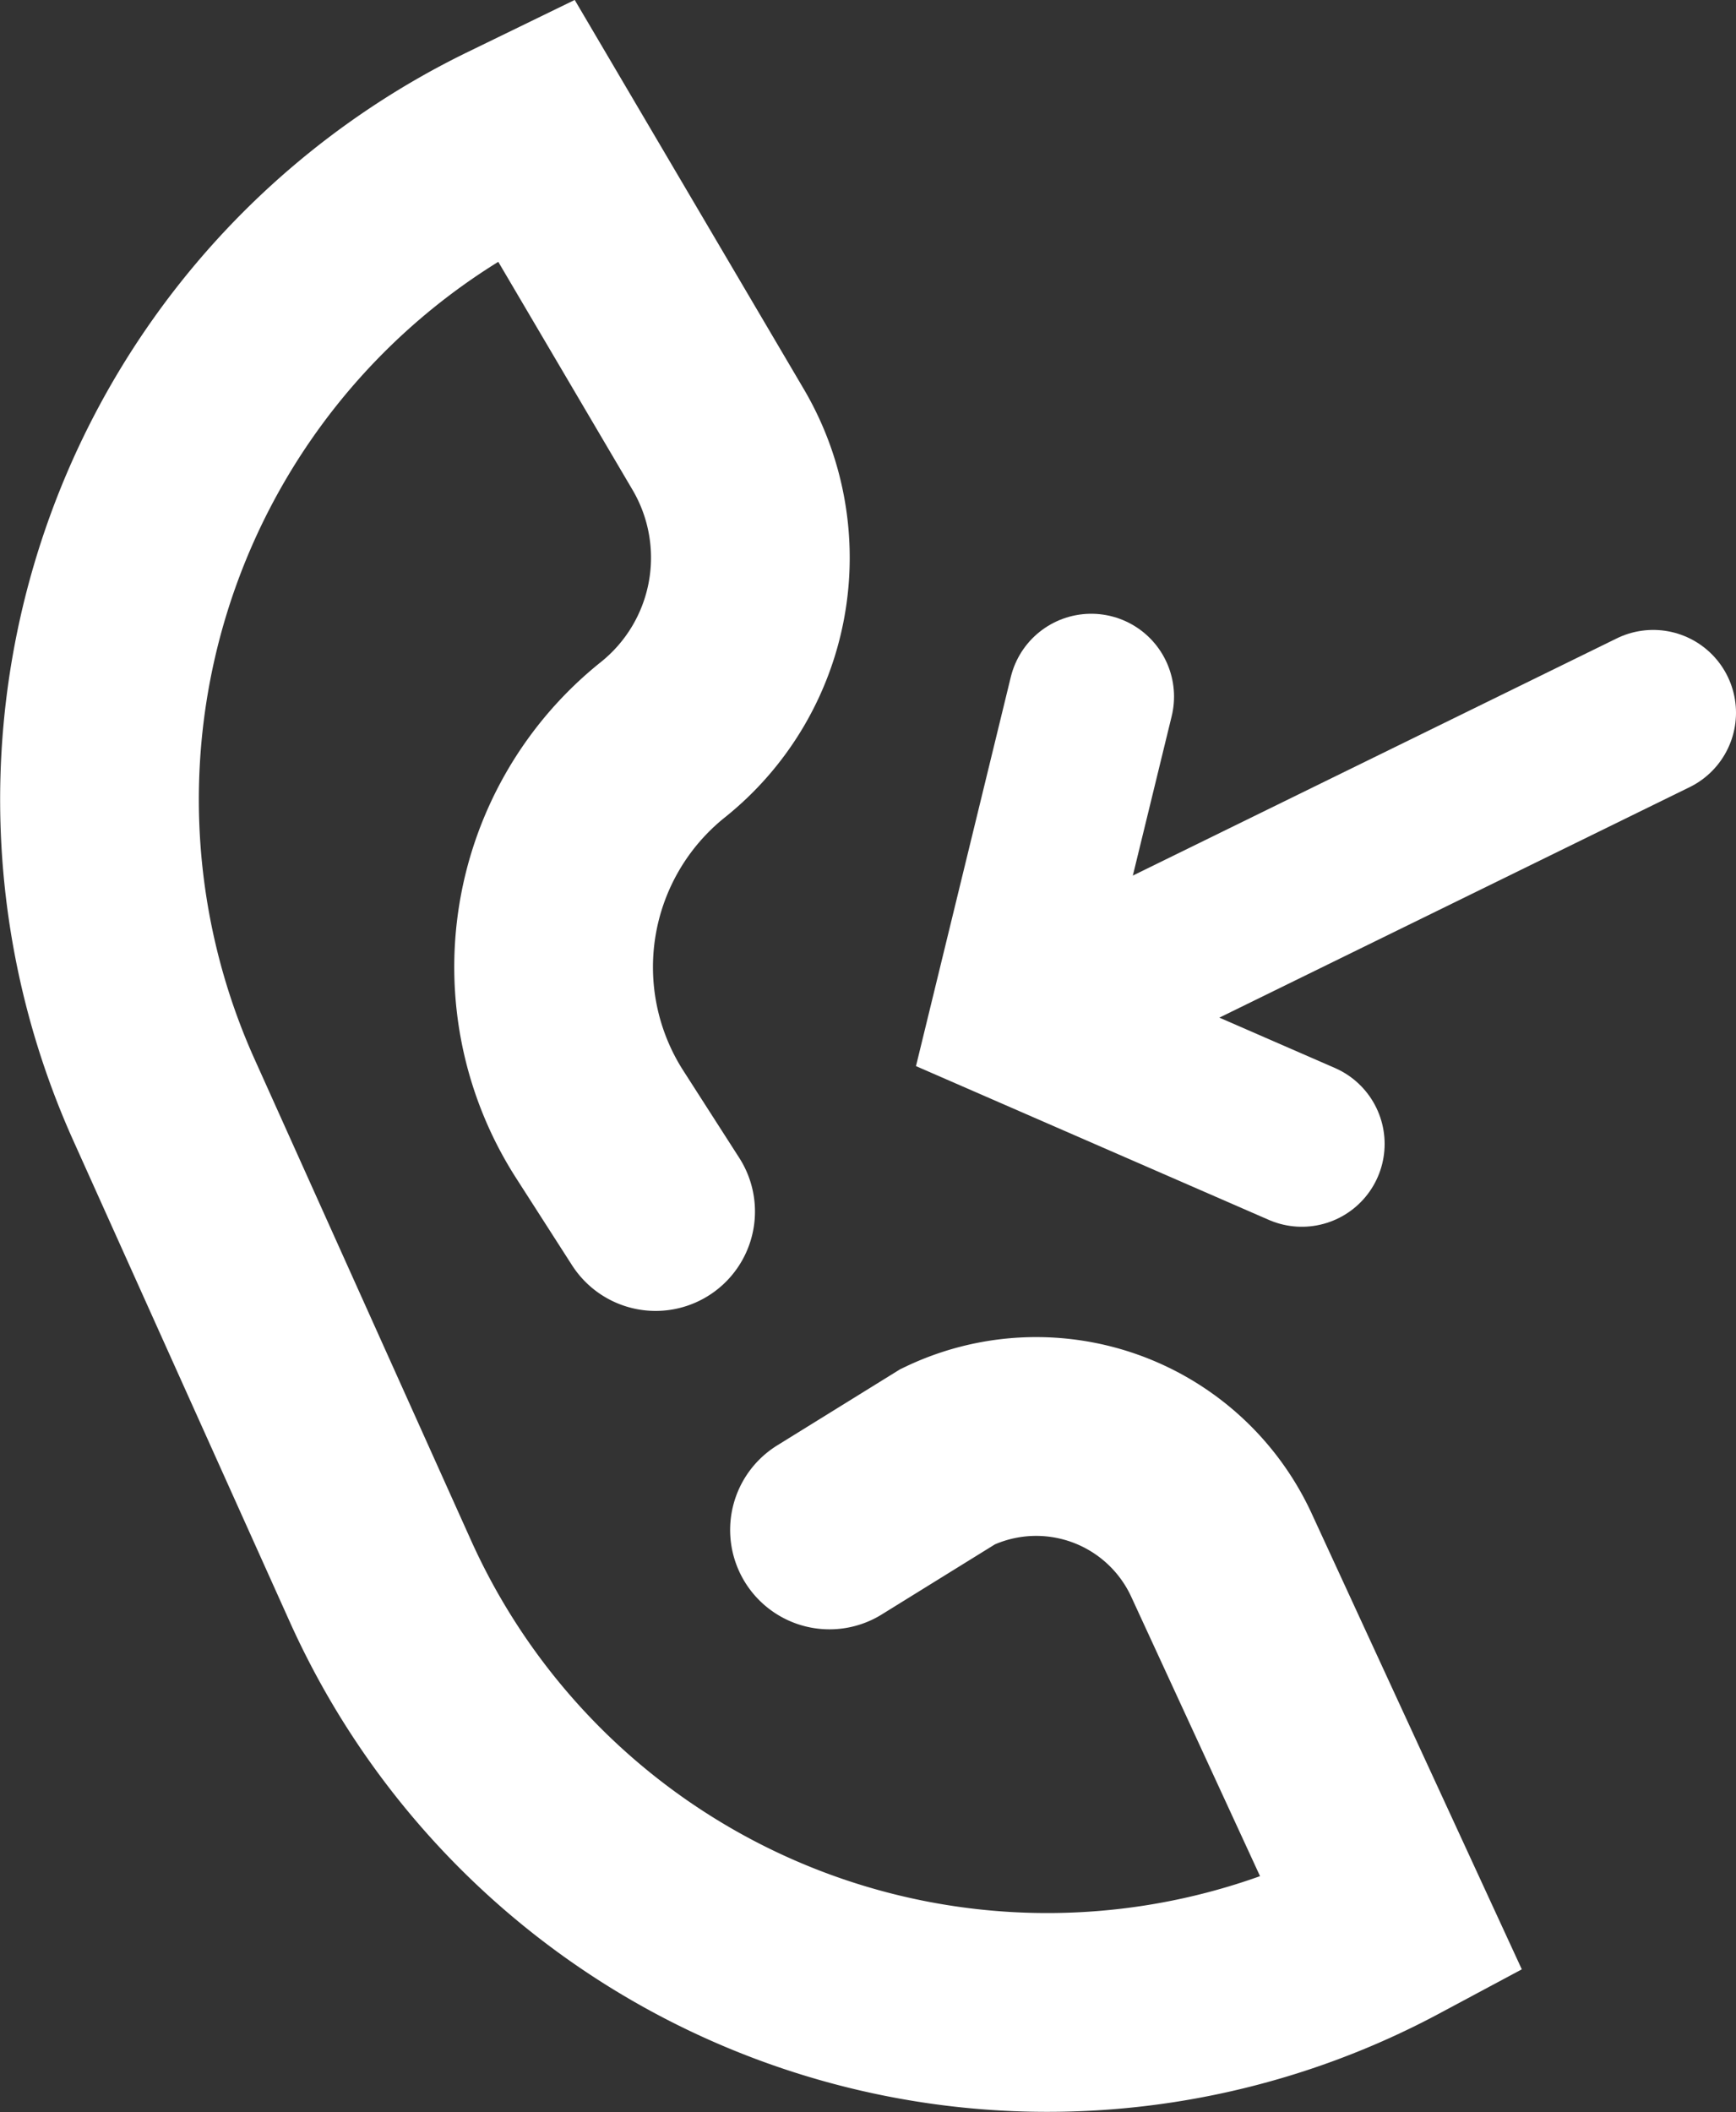
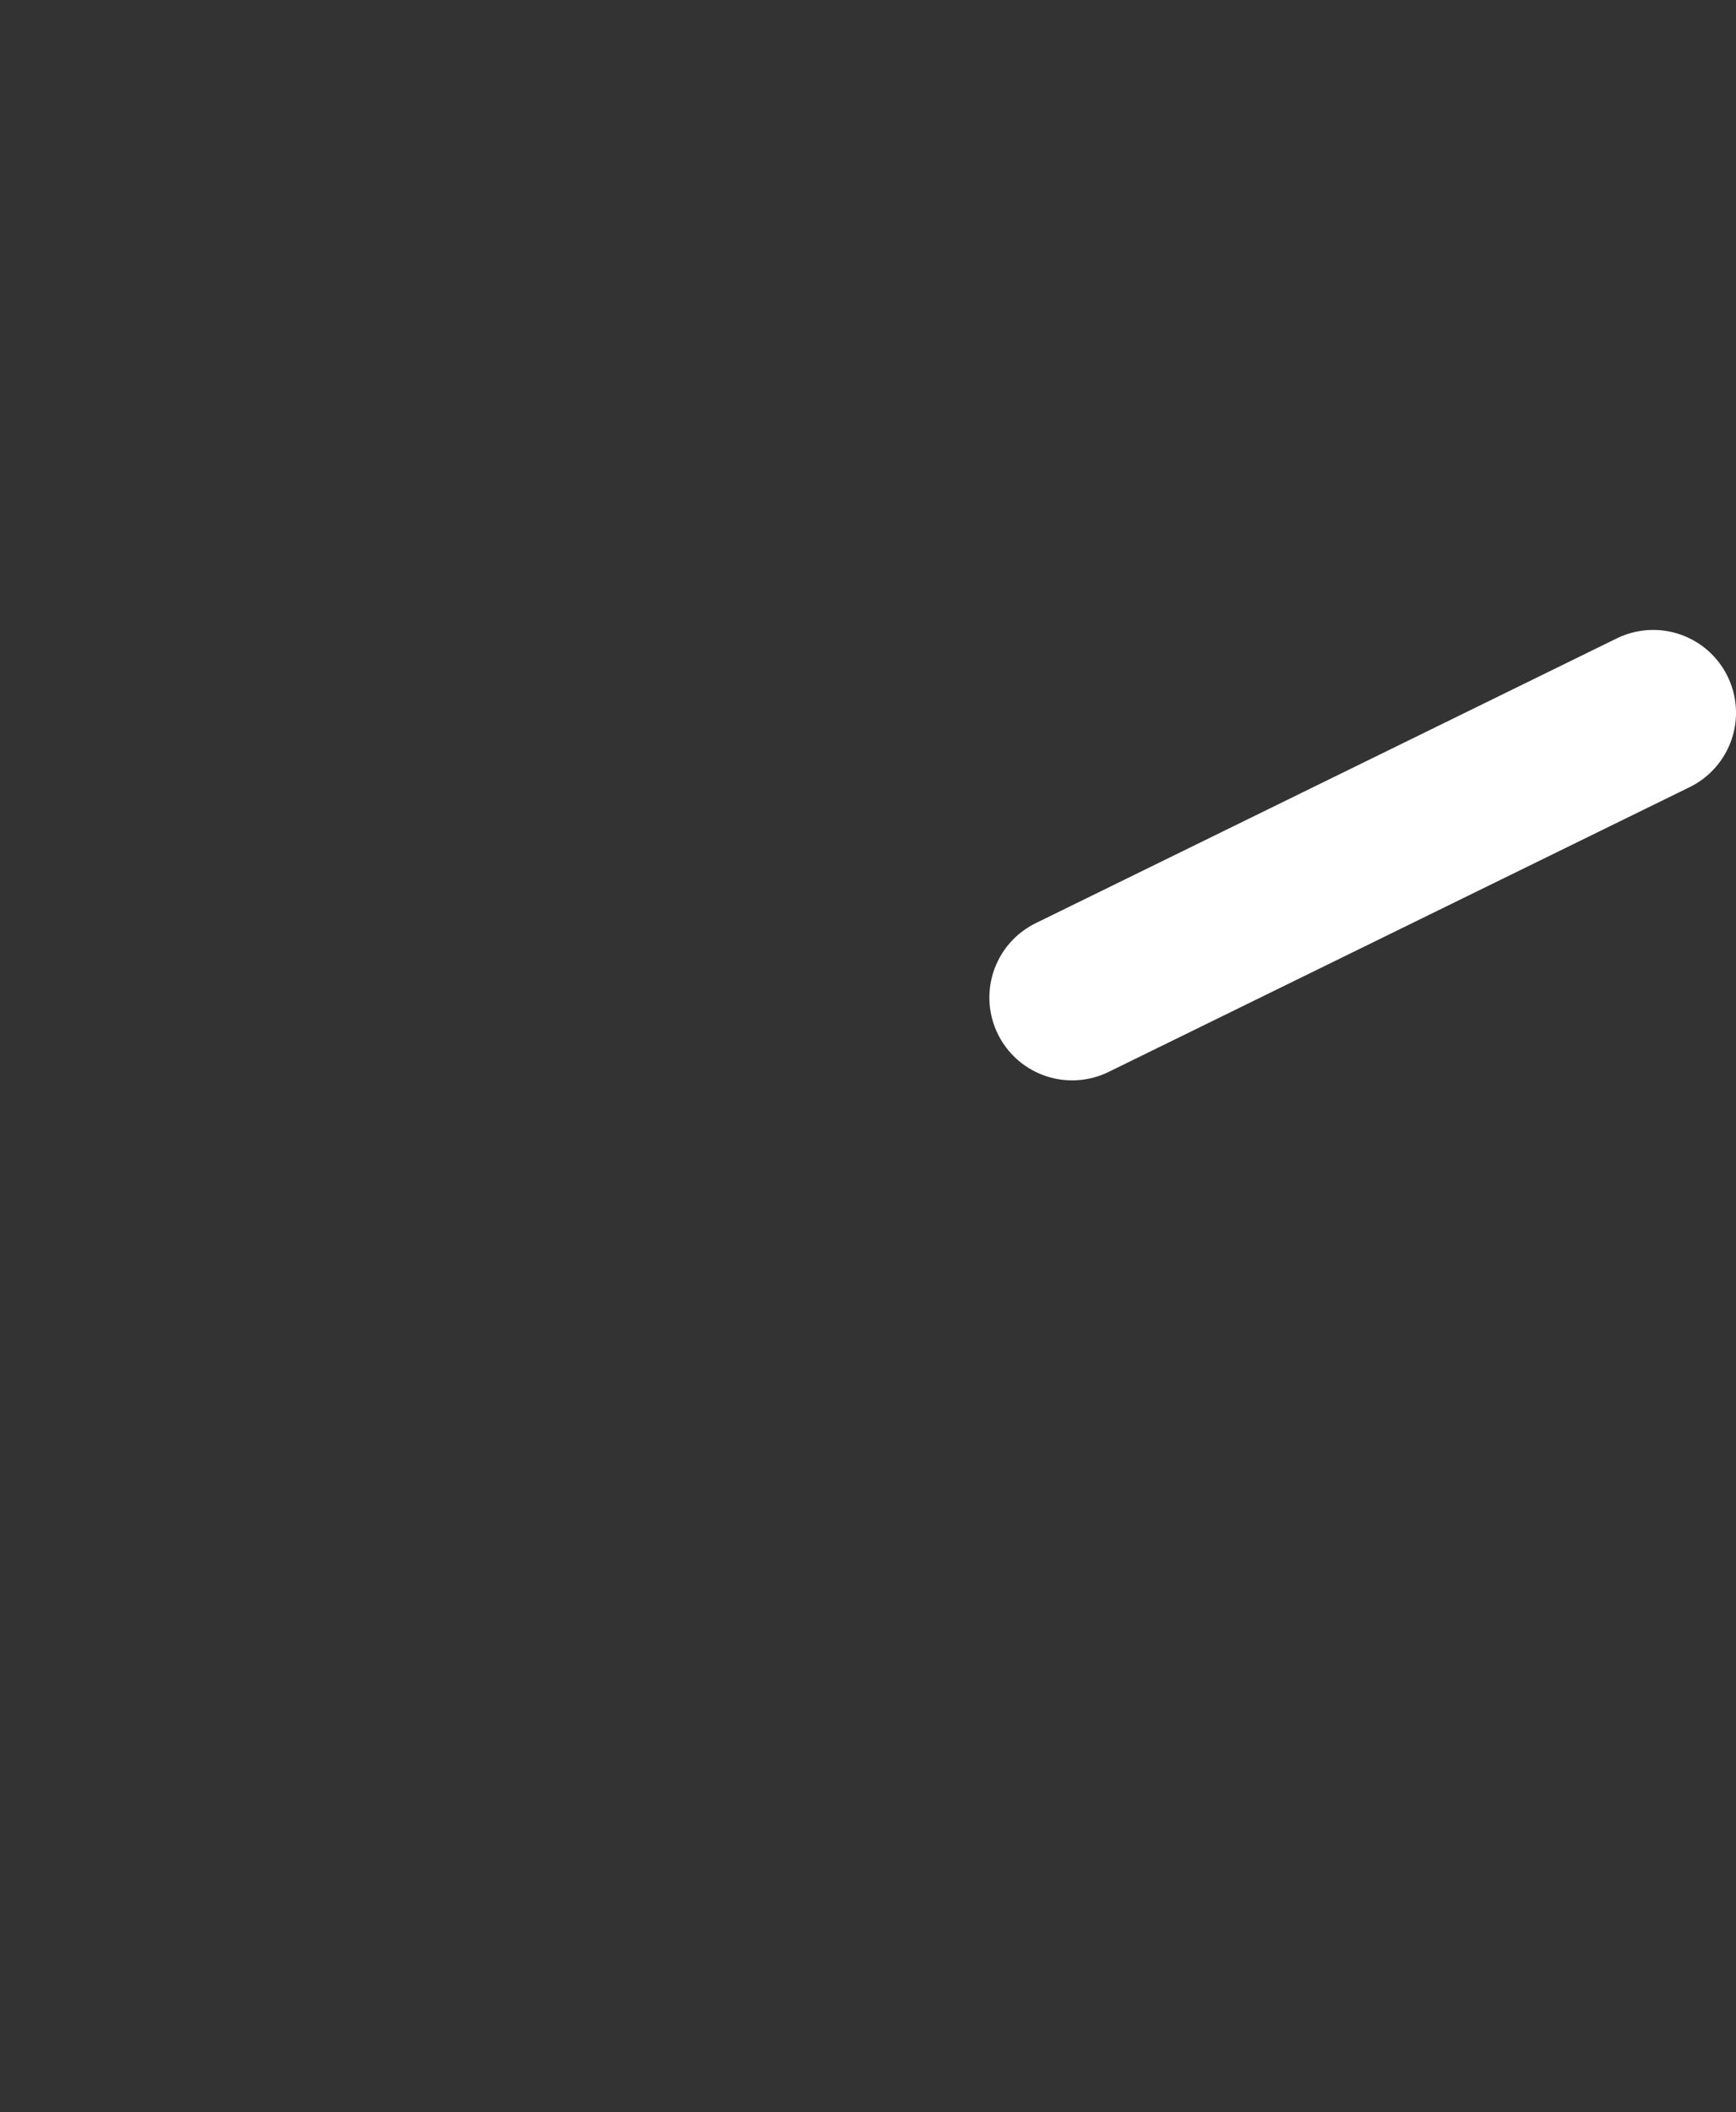
<svg xmlns="http://www.w3.org/2000/svg" viewBox="0 0 52.42 63.744">
  <rect x="0" y="0" width="52.42" height="63.744" fill="#333333" stroke="none" />
  <defs>
    <style>.cls-1,.cls-2{fill:none;stroke:#fff;stroke-linecap:round;stroke-miterlimit:10;}.cls-1{stroke-width:5px;}.cls-2{stroke-width:6px;}</style>
  </defs>
  <g id="Слой_2" data-name="Слой 2">
    <g id="Layer_1" data-name="Layer 1">
-       <polyline class="cls-1" points="32.951 21.024 30.586 30.725 39.31 34.525" />
      <line class="cls-1" x1="49.92" y1="21.512" x2="32.375" y2="30.107" />
-       <path class="cls-2" d="M19.797,36.565l-1.688-2.63a8.787,8.787,0,0,1,1.908-11.61h0a7.033,7.033,0,0,0,1.668-9.062l-5.51-9.355-.736.358A22.085,22.085,0,0,0,4.95,33.195l6.535,14.521a22.085,22.085,0,0,0,30.559,10.41h0l-5.161-11.19a6.161,6.161,0,0,0-8.261-2.974l-3.575,2.213" />
    </g>
  </g>
</svg>